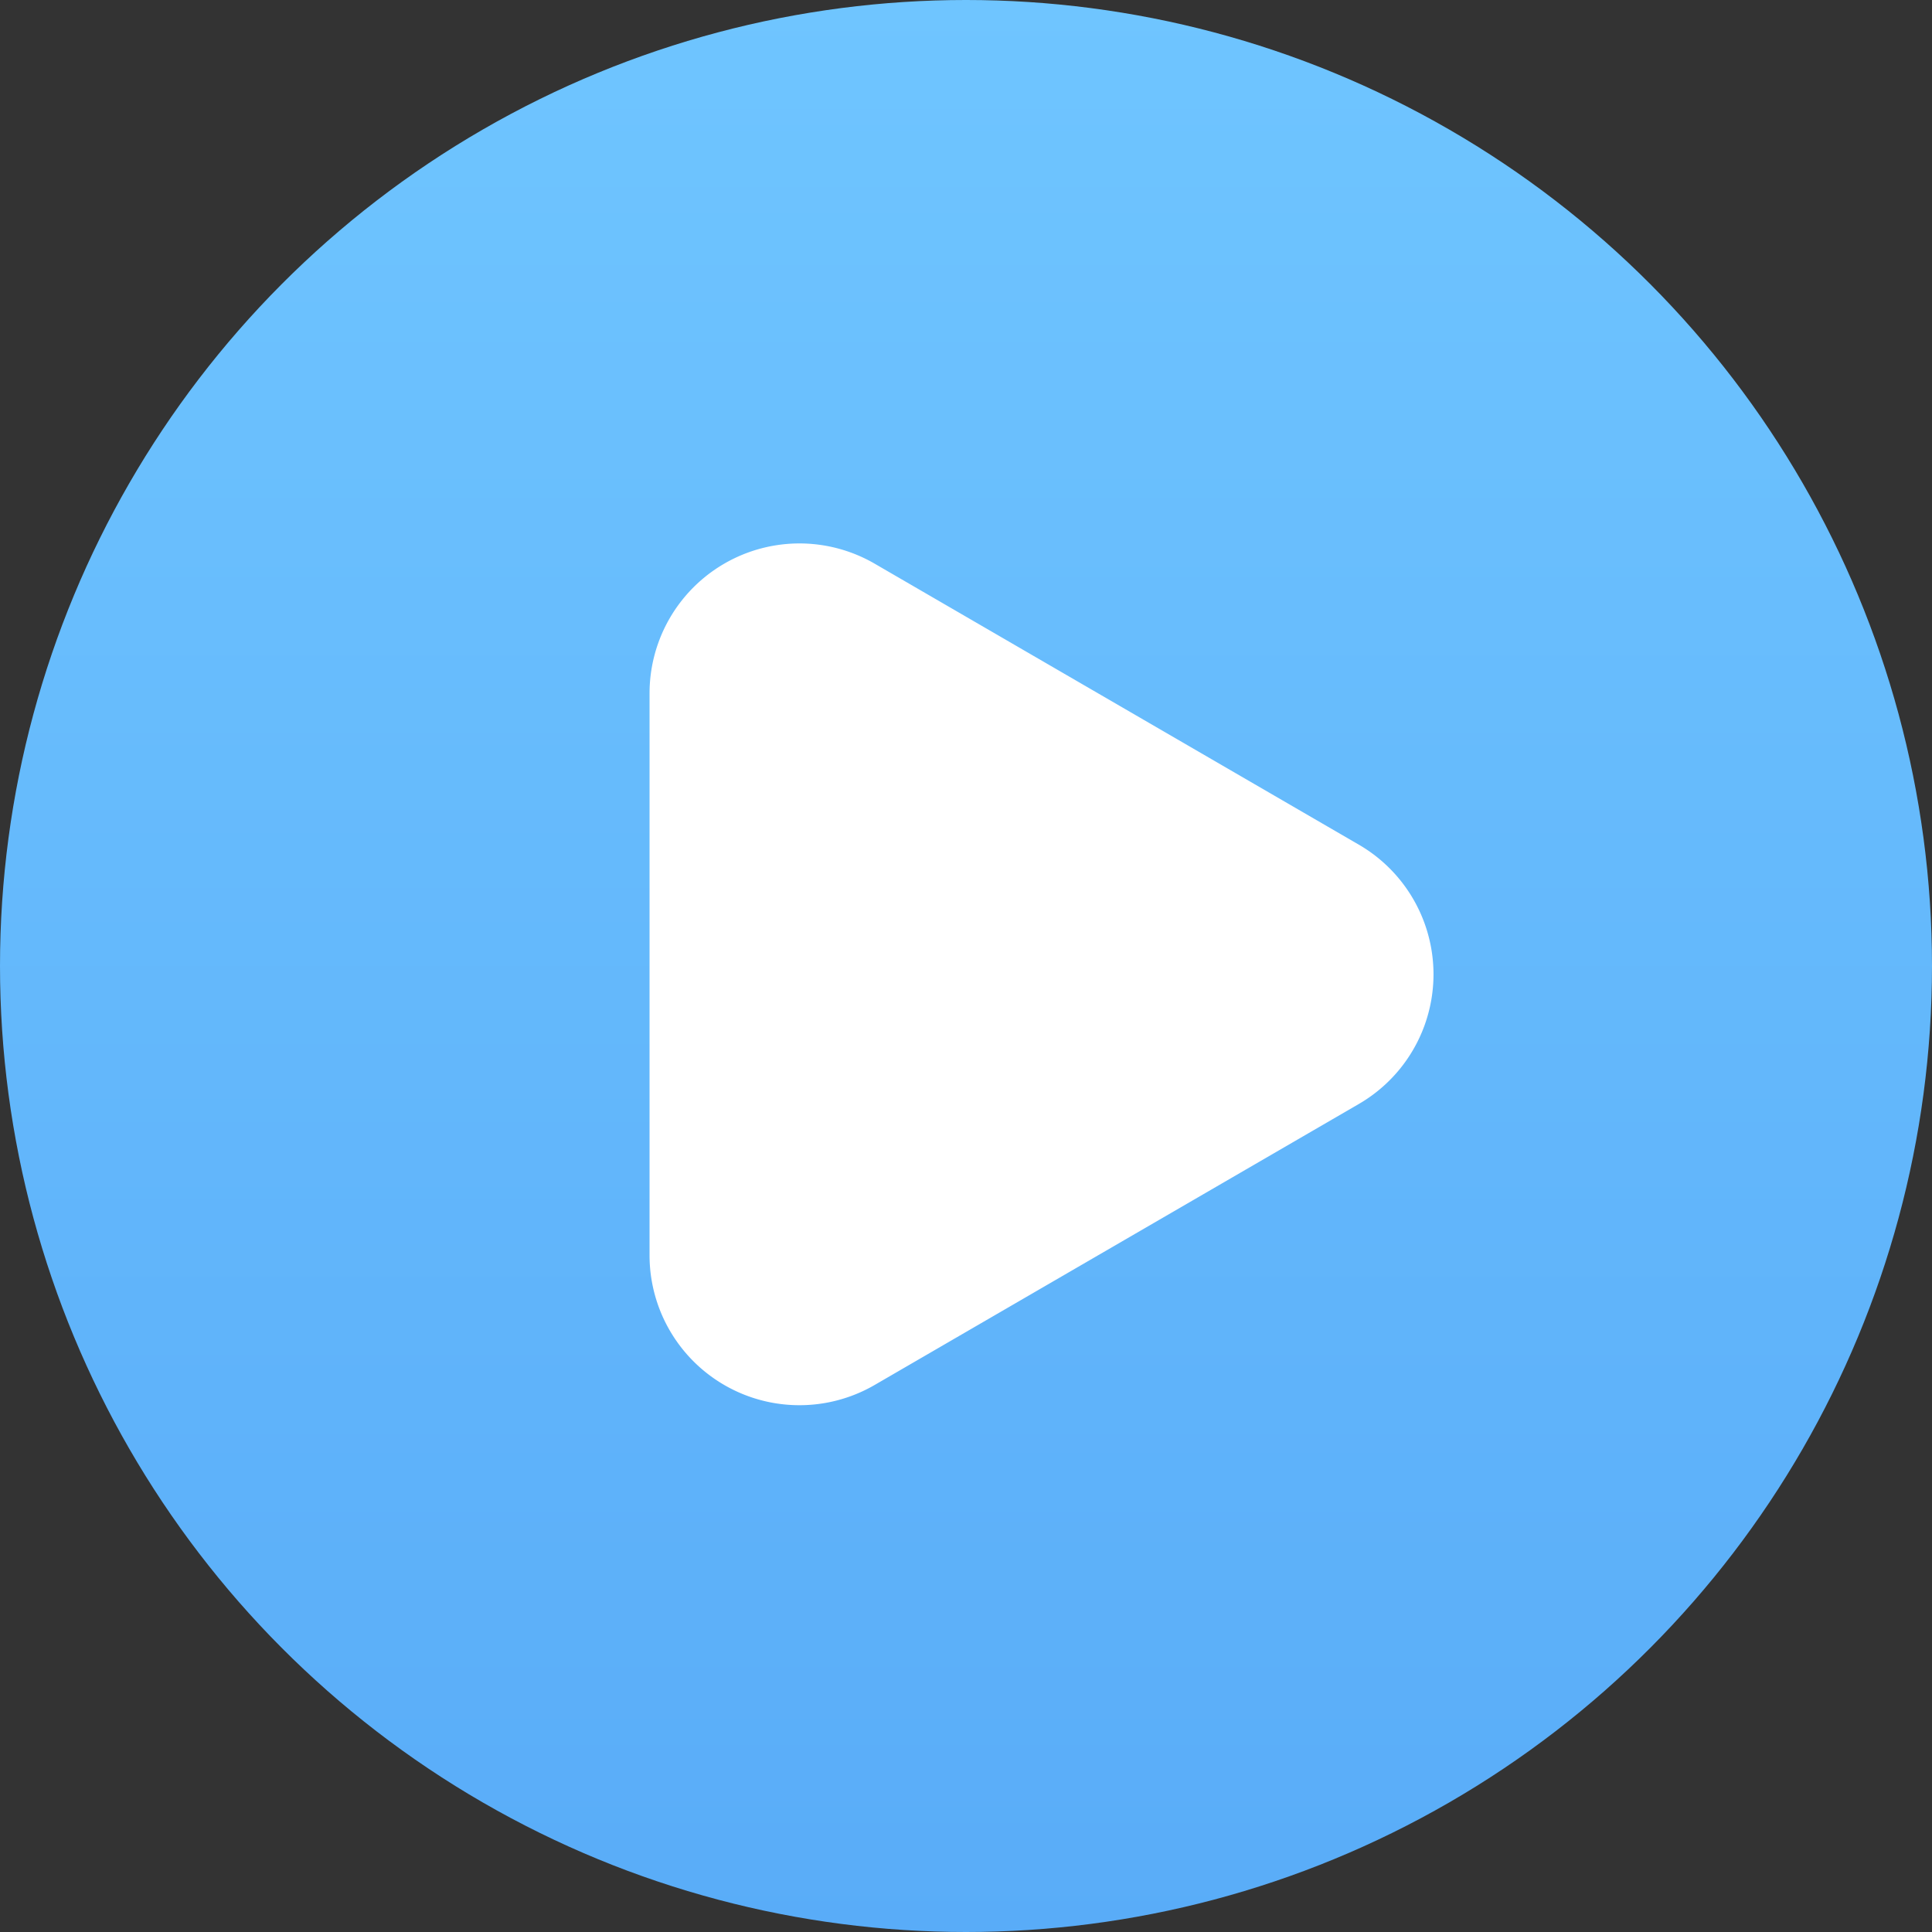
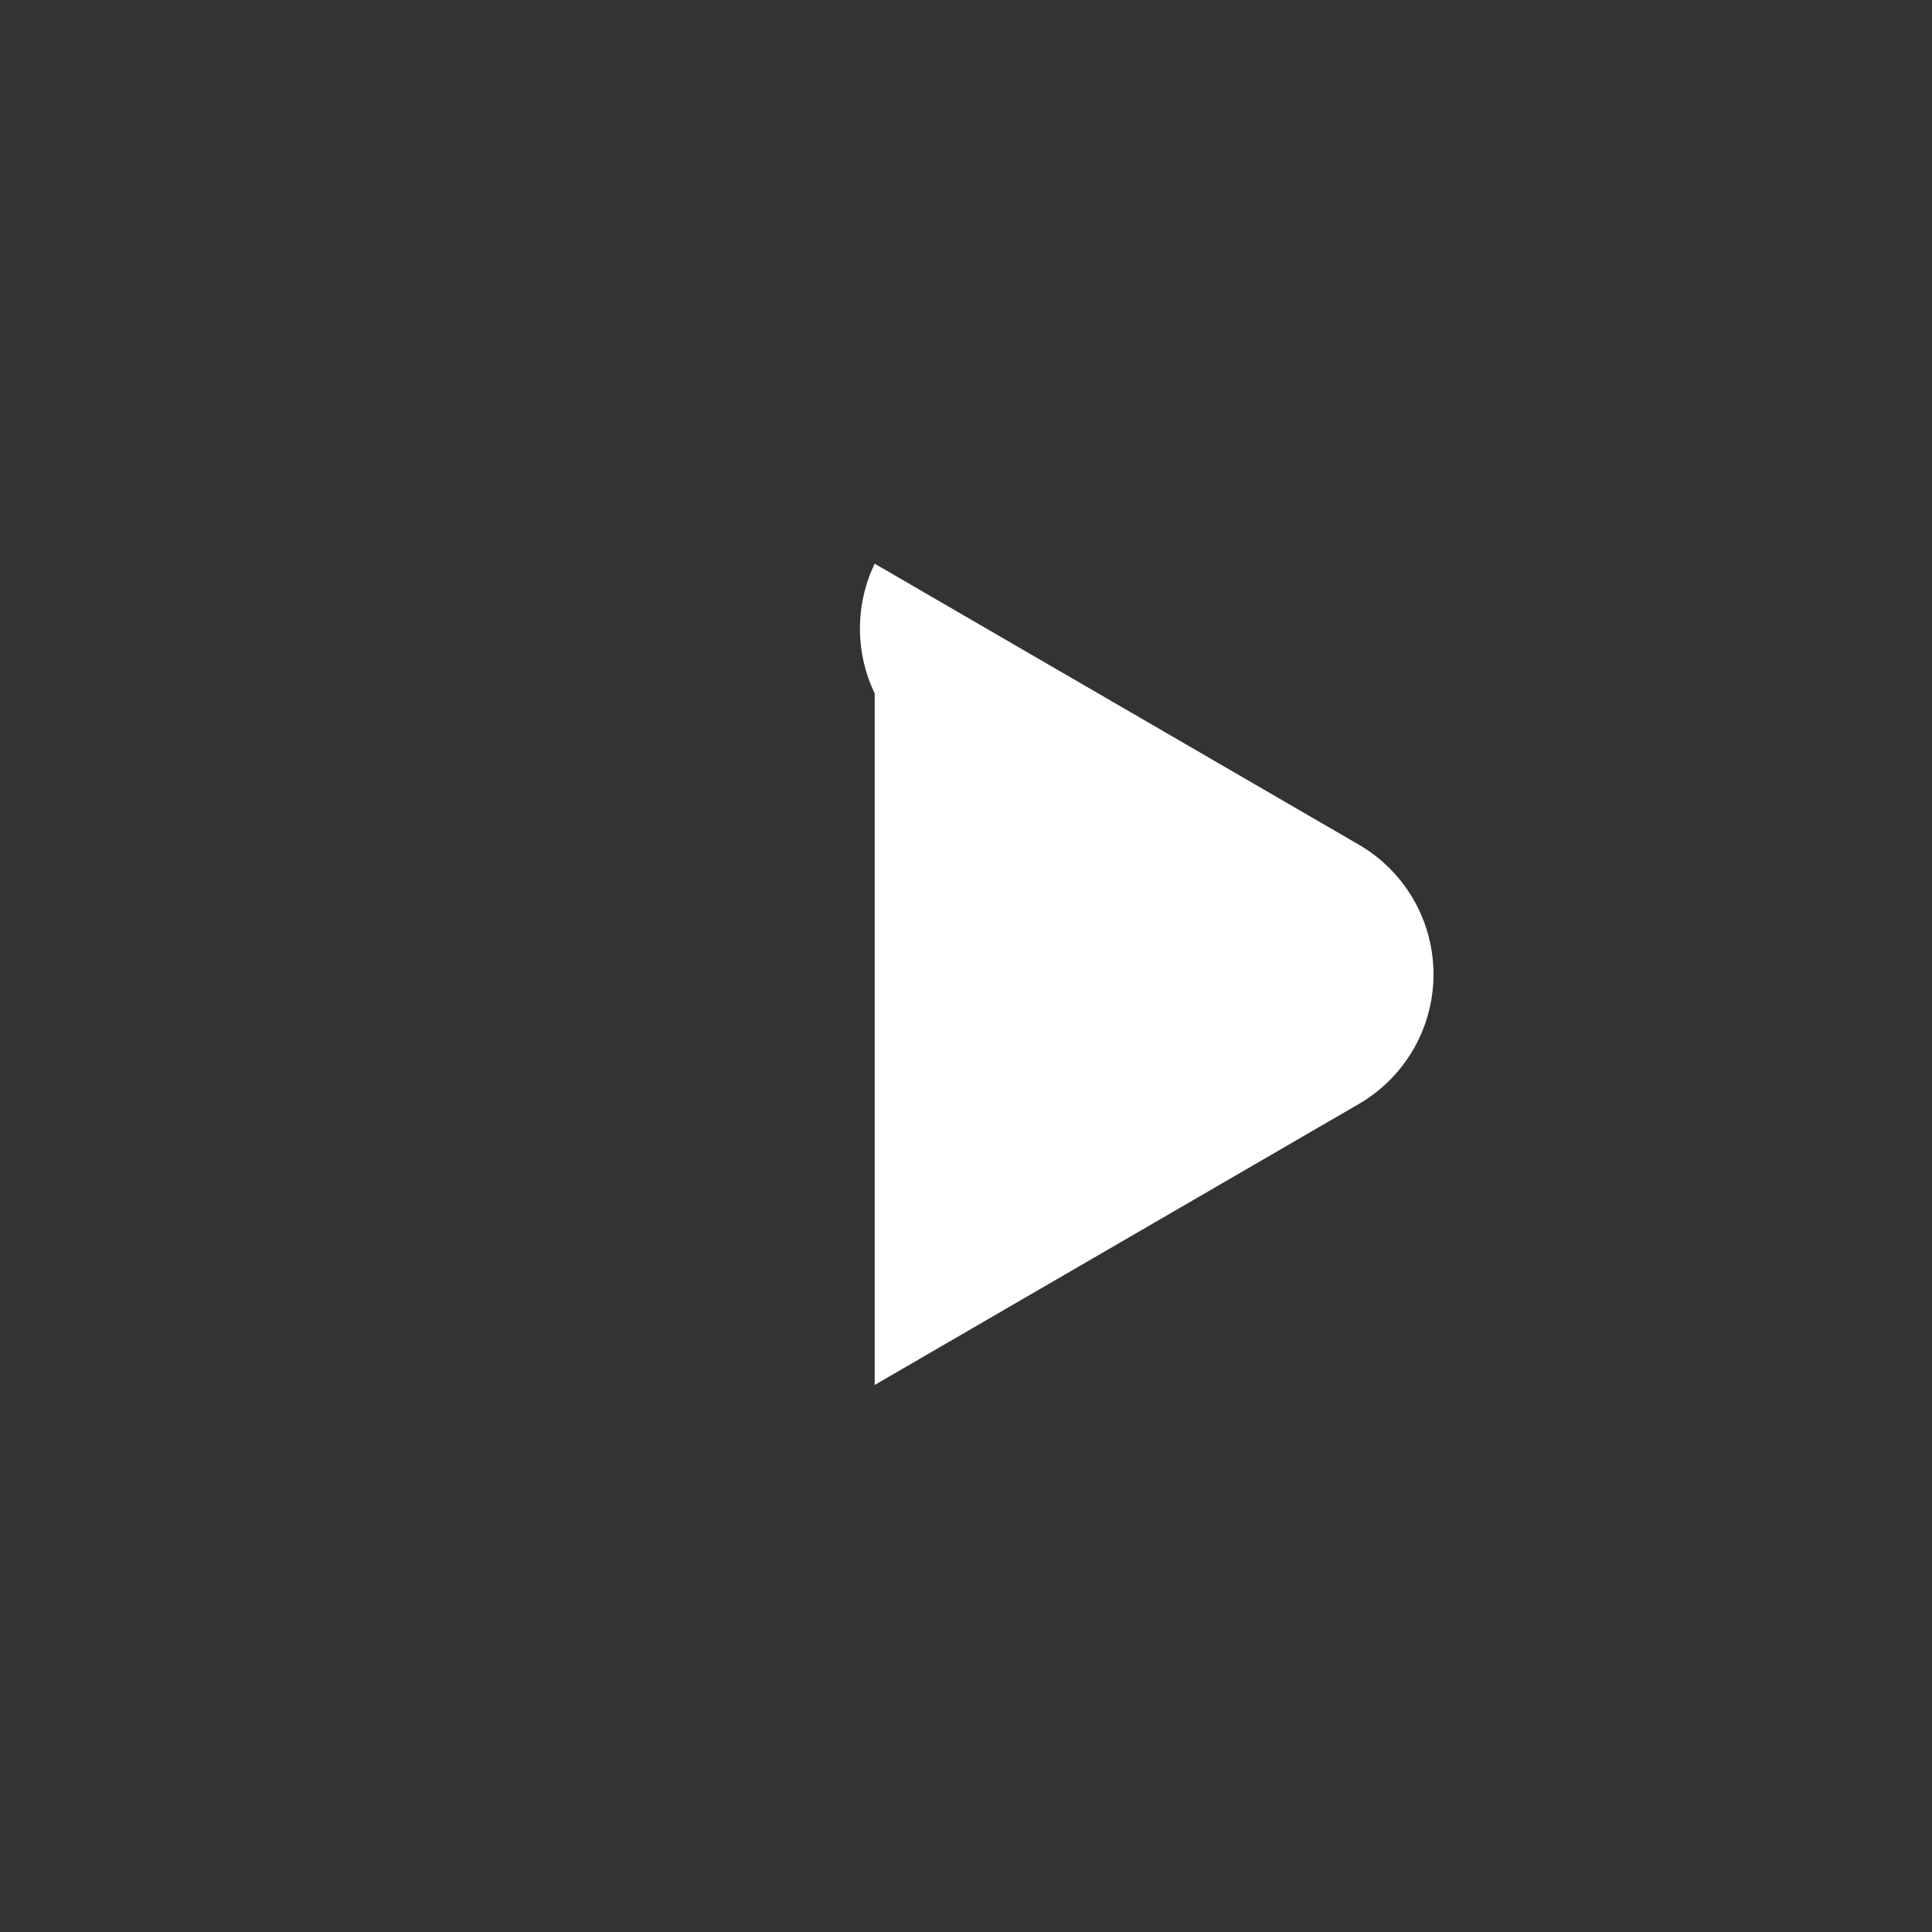
<svg xmlns="http://www.w3.org/2000/svg" width="116" height="116" viewBox="0 0 116 116">
  <rect x="0" y="0" width="116" height="116" fill="#333333" stroke="none" />
  <defs>
    <linearGradient id="linear-gradient" x1="0.5" x2="0.5" y2="1" gradientUnits="objectBoundingBox">
      <stop offset="0" stop-color="#6fc5ff" />
      <stop offset="1" stop-color="#59acf8" />
    </linearGradient>
  </defs>
  <g id="Group_74" data-name="Group 74" transform="translate(-1000 -2820)">
-     <circle id="Ellipse_24" data-name="Ellipse 24" cx="58" cy="58" r="58" transform="translate(1000 2820)" fill="url(#linear-gradient)" />
-     <path id="Polygon_1" data-name="Polygon 1" d="M24.716,13.413a9,9,0,0,1,15.568,0l16.871,29.07A9,9,0,0,1,49.371,56H15.629A9,9,0,0,1,7.845,42.482Z" transform="translate(1095 2846) rotate(90)" fill="#fff" />
+     <path id="Polygon_1" data-name="Polygon 1" d="M24.716,13.413a9,9,0,0,1,15.568,0l16.871,29.07H15.629A9,9,0,0,1,7.845,42.482Z" transform="translate(1095 2846) rotate(90)" fill="#fff" />
  </g>
</svg>